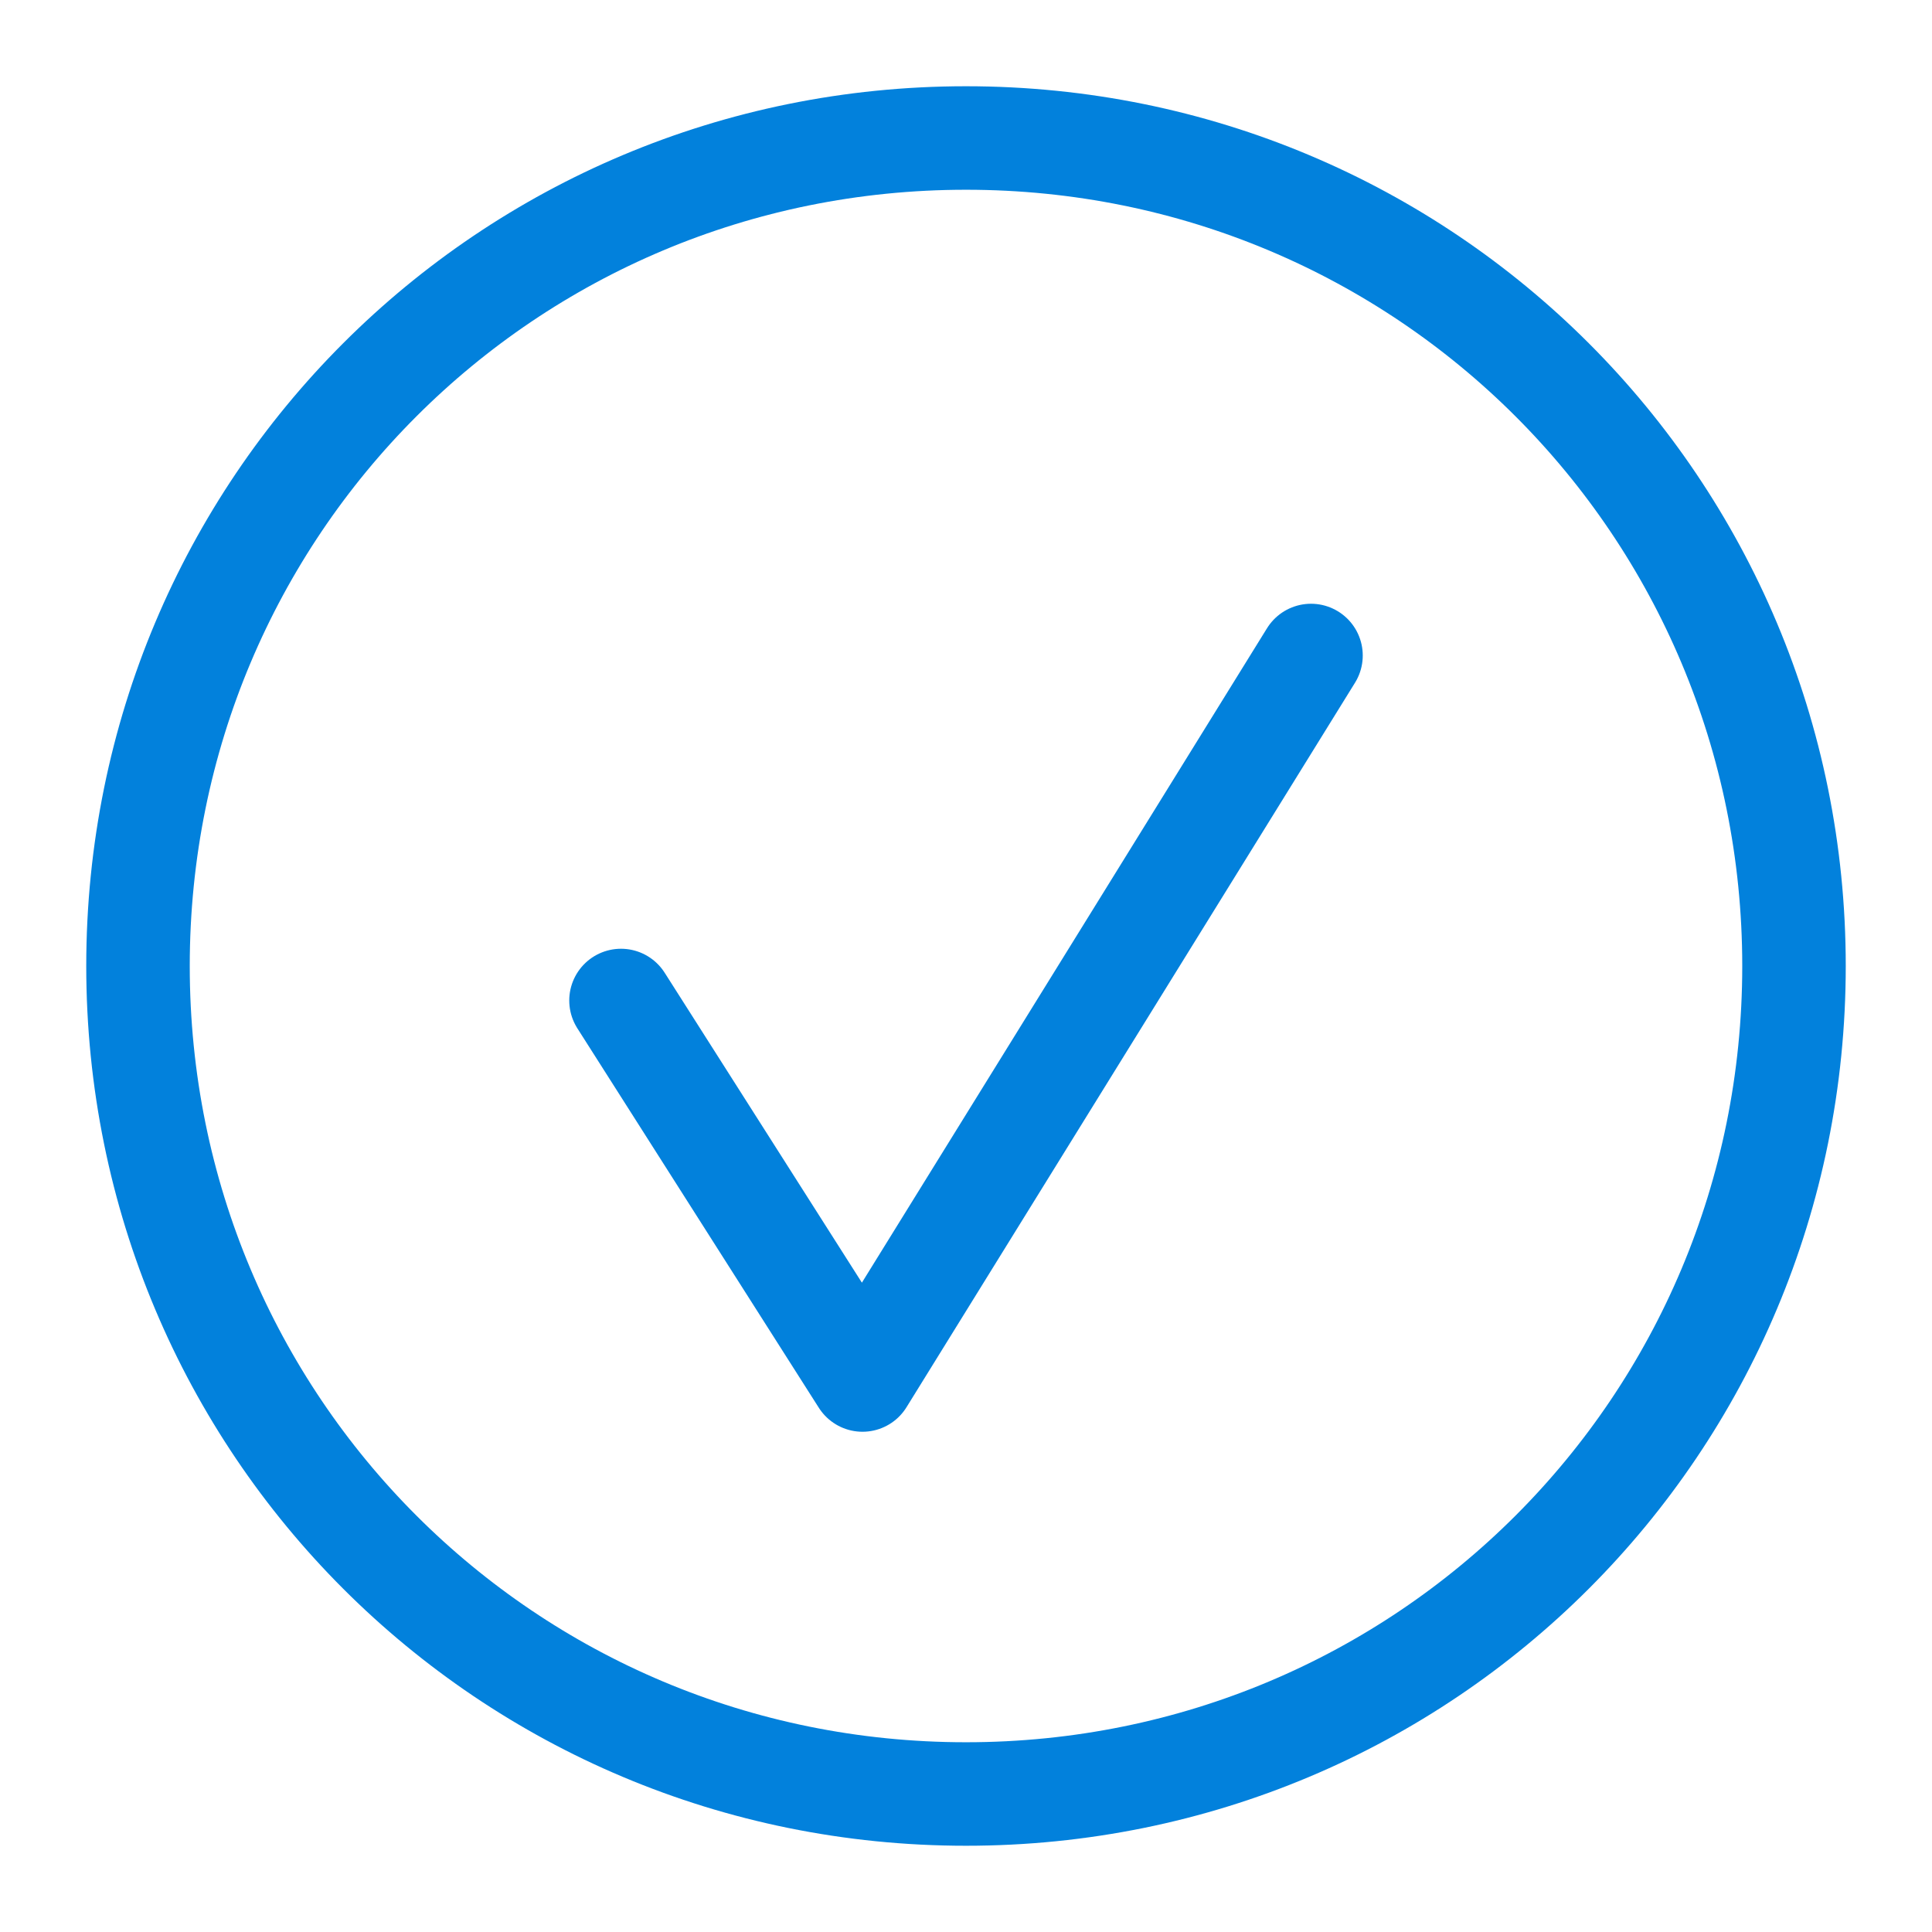
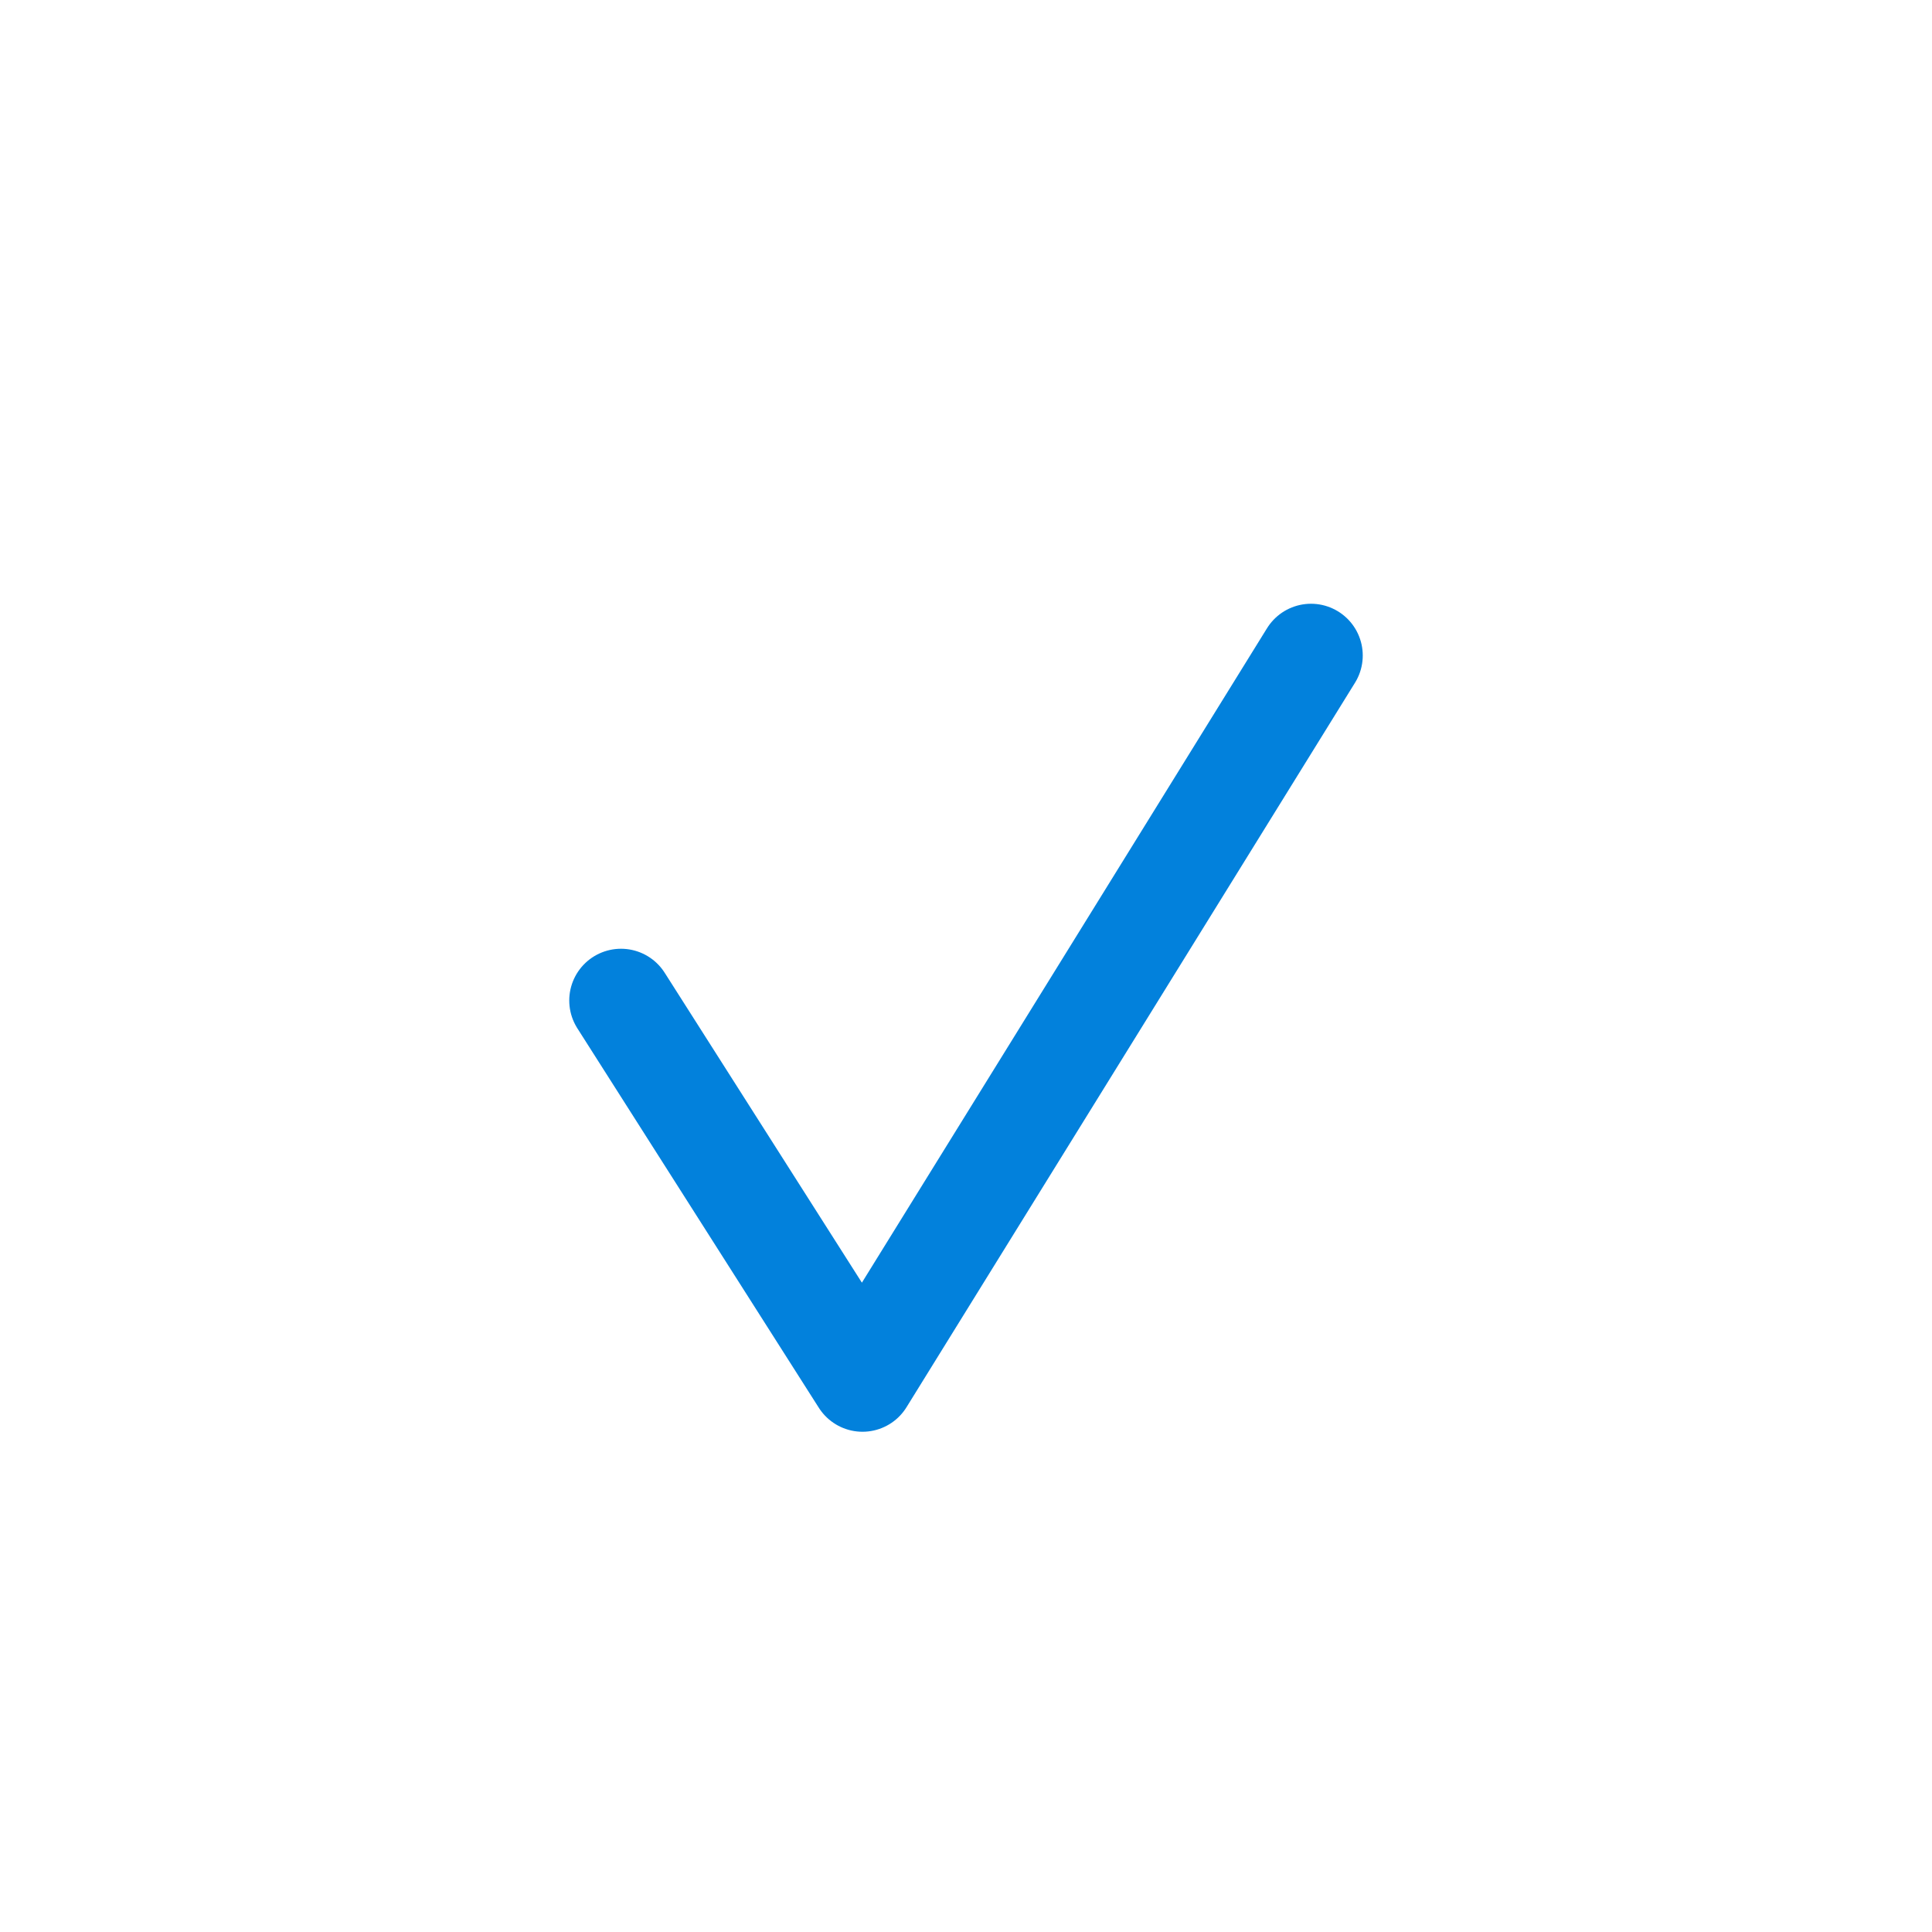
<svg xmlns="http://www.w3.org/2000/svg" width="28" height="28" viewBox="0 0 28 28" fill="none">
-   <path d="M26 14C26 20.654 20.654 26 14 26C7.345 26 2 20.654 2 14C2 7.345 7.345 2 14 2C20.654 2 26 7.345 26 14Z" stroke="#0281DC" stroke-width="1.5" stroke-linecap="round" stroke-linejoin="round" />
  <path d="M9 14.5L12.5 20L19 9.5" stroke="#0281DC" stroke-width="1.5" stroke-linecap="round" stroke-linejoin="round" />
</svg>